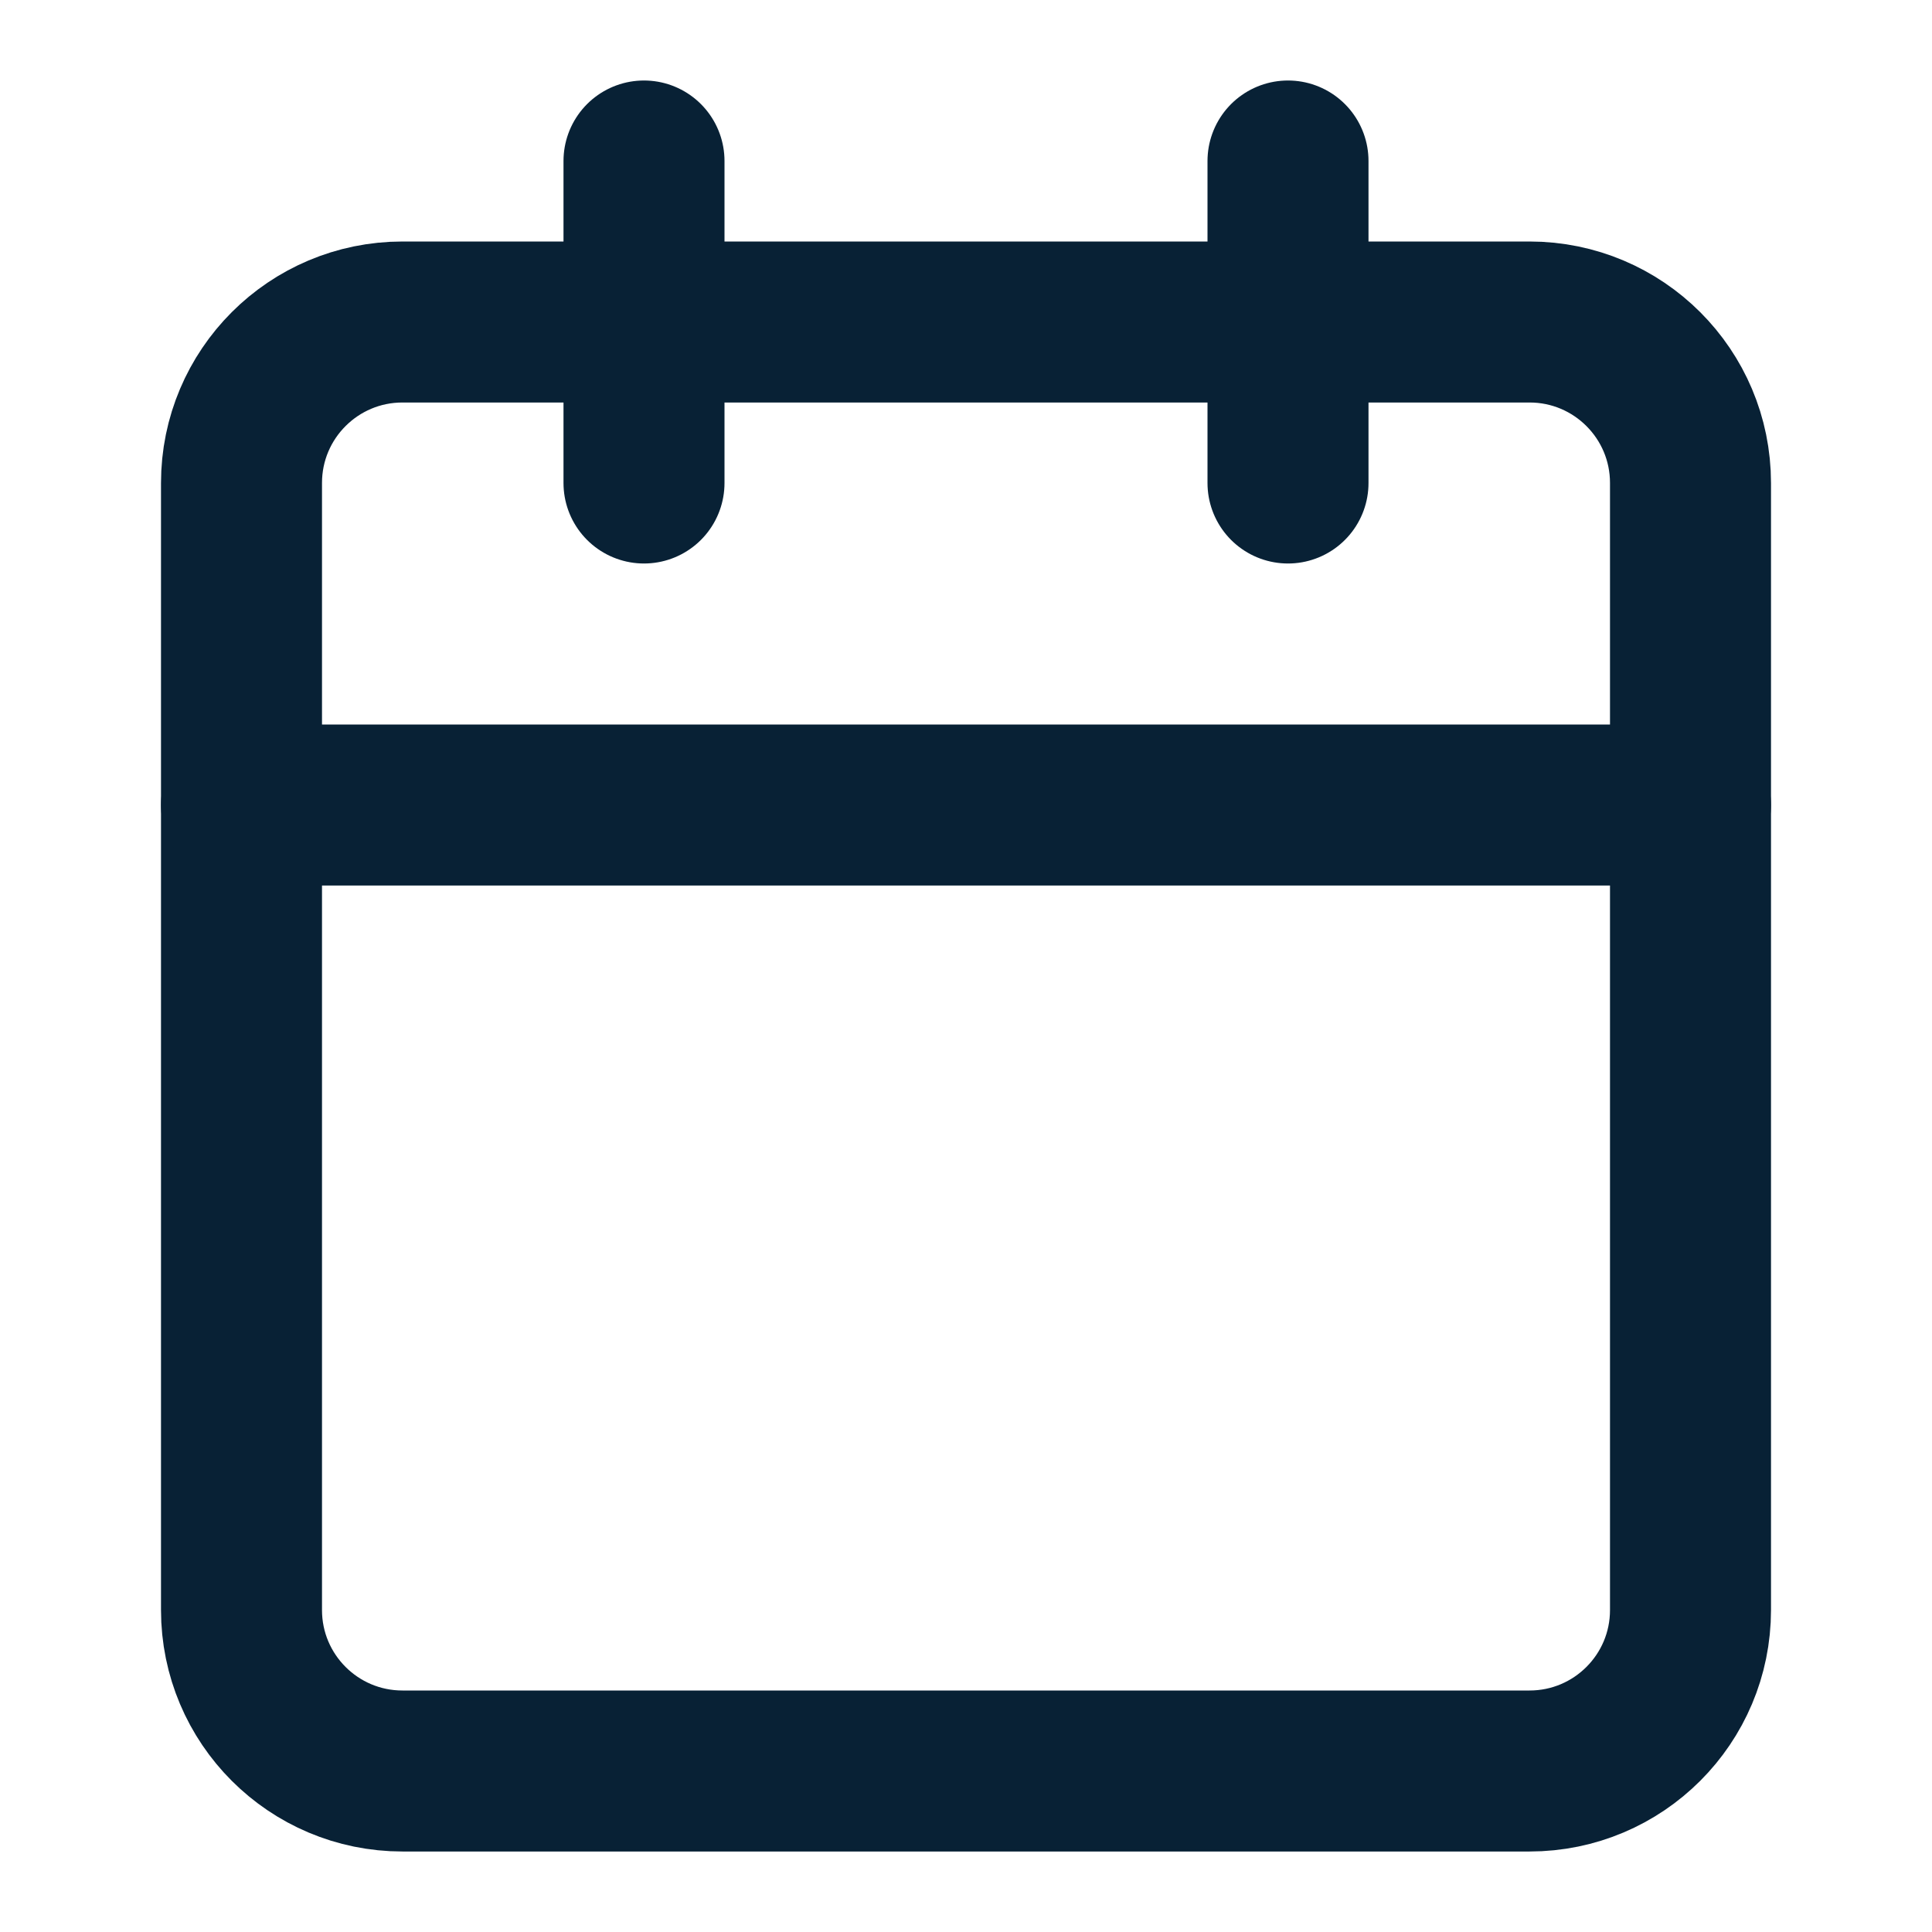
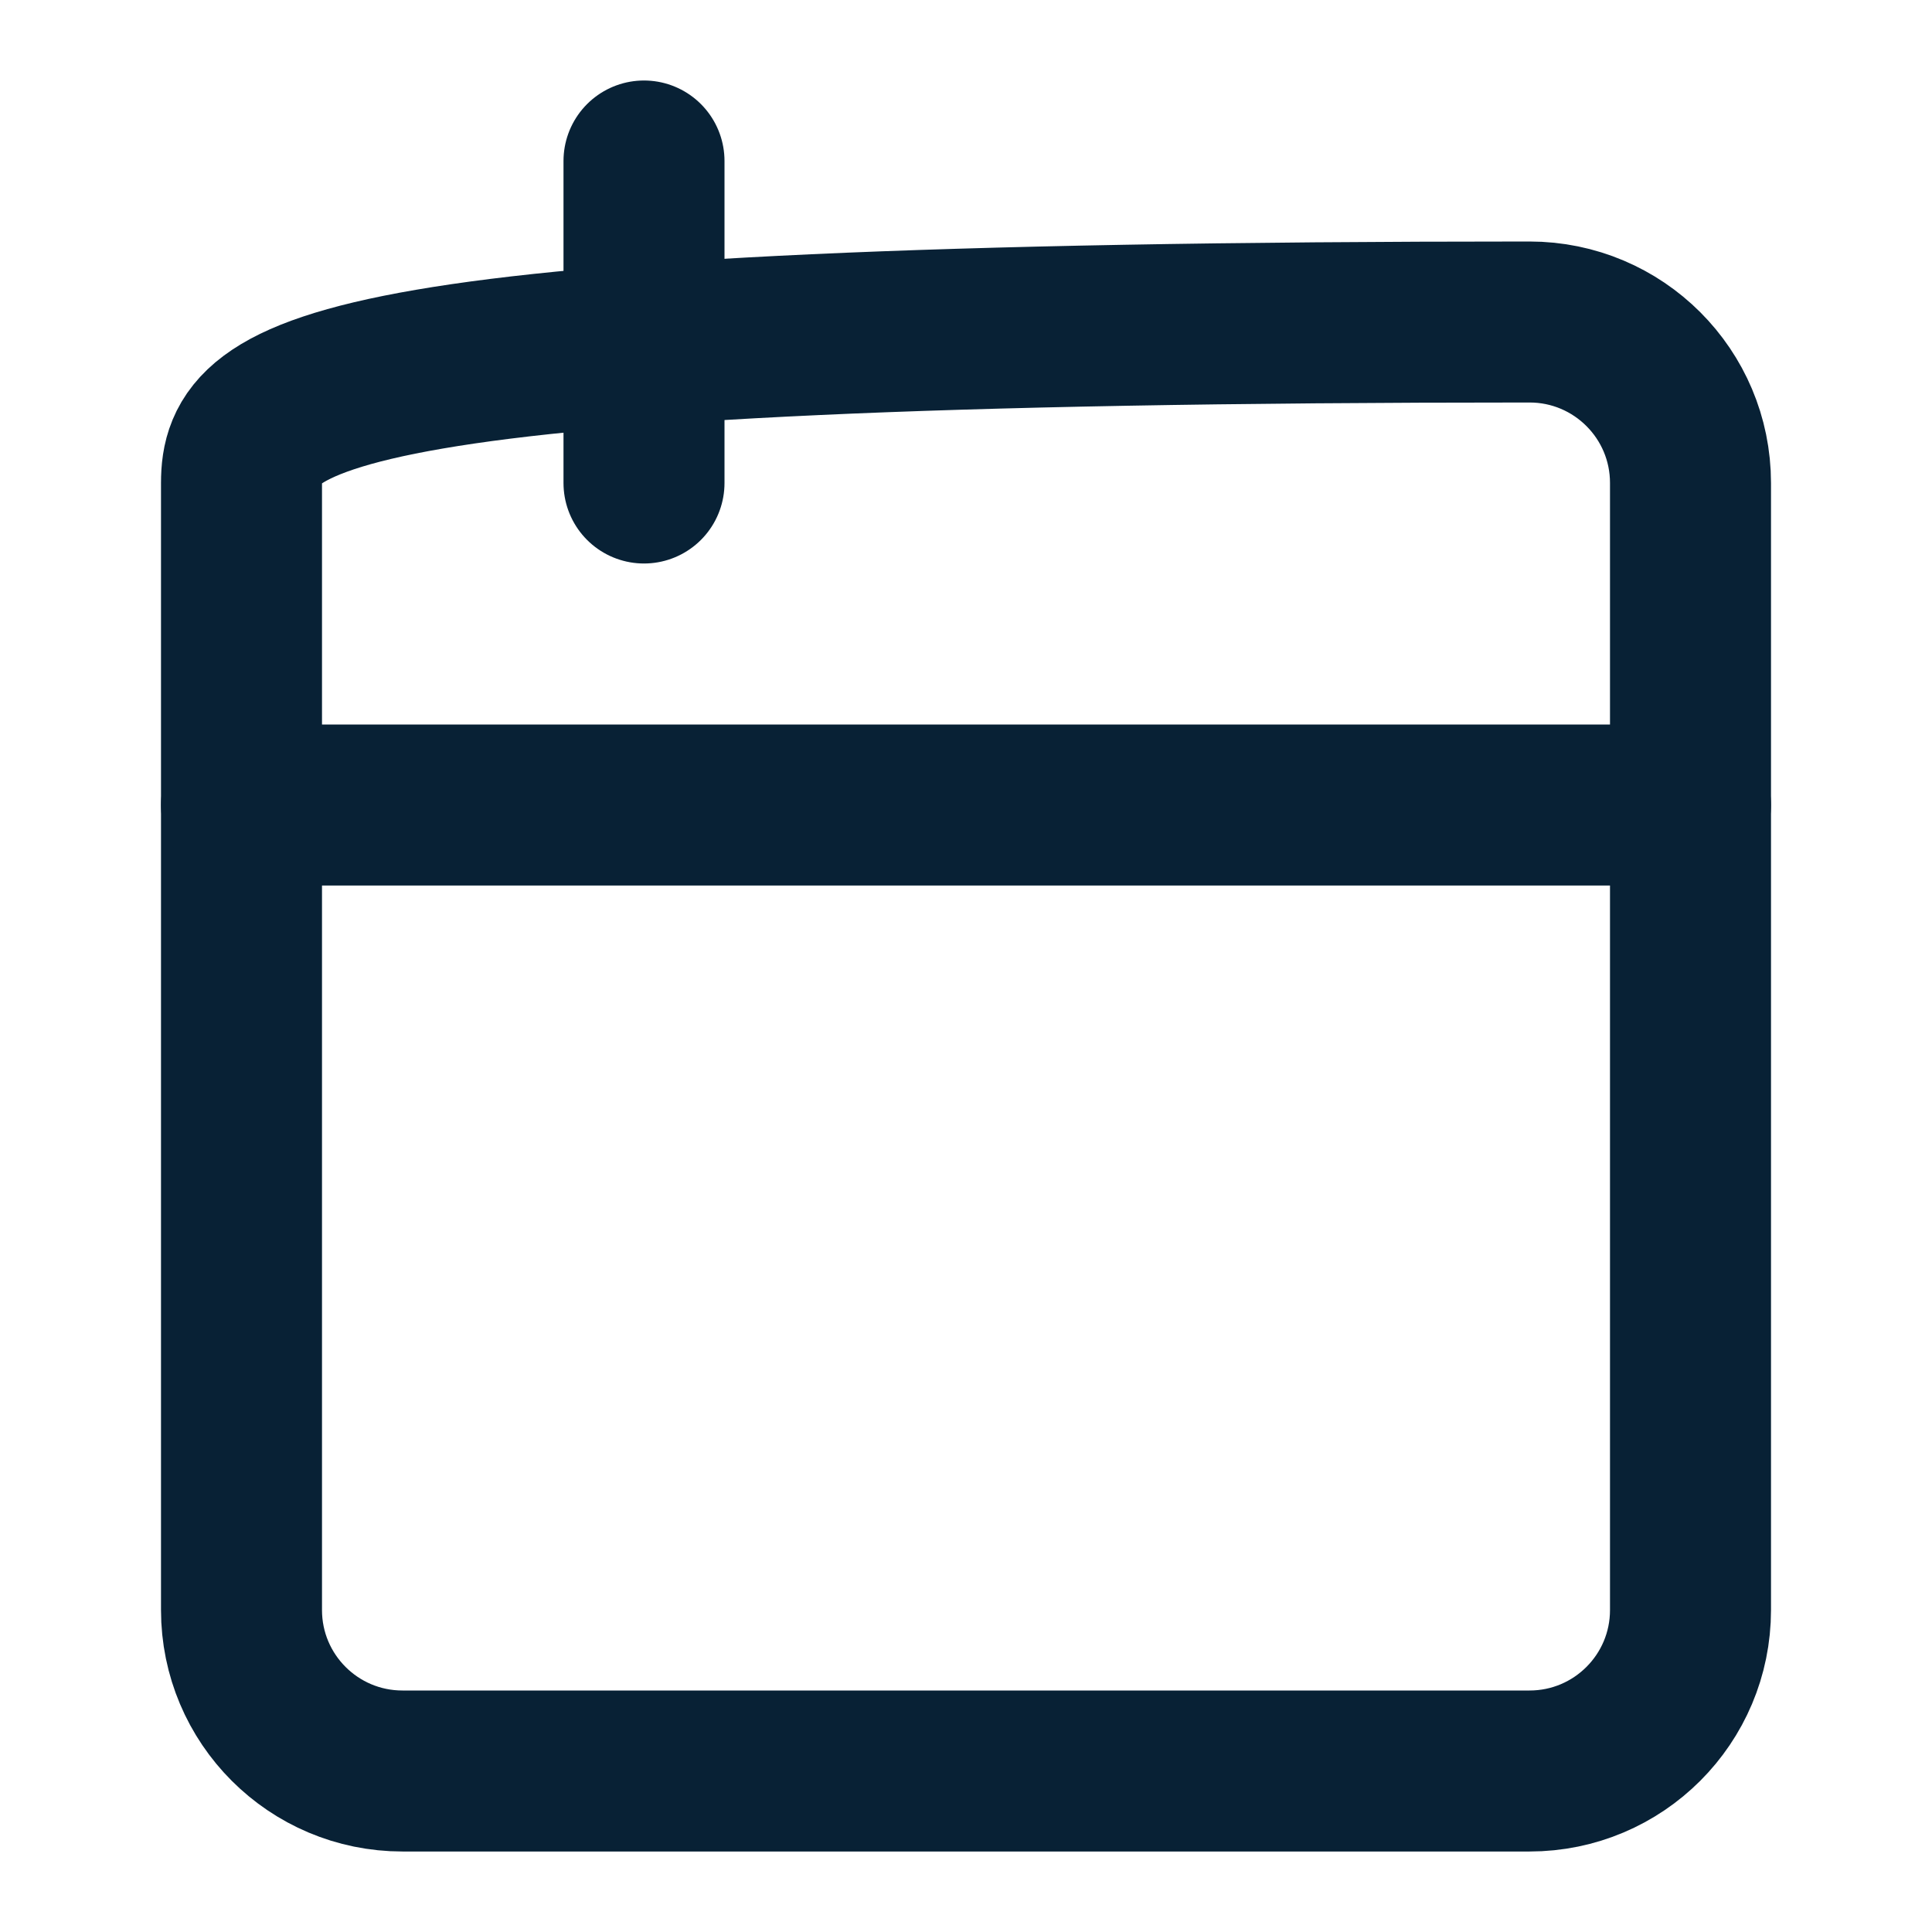
<svg xmlns="http://www.w3.org/2000/svg" width="24" height="24" viewBox="0 0 24 24" fill="none">
  <path d="M8 2V6" stroke="#082135" stroke-width="2" stroke-linecap="round" stroke-linejoin="round" />
-   <path d="M16 2V6" stroke="#082135" stroke-width="2" stroke-linecap="round" stroke-linejoin="round" />
-   <path d="M19 4H5C3.895 4 3 4.895 3 6V20C3 21.105 3.895 22 5 22H19C20.105 22 21 21.105 21 20V6C21 4.895 20.105 4 19 4Z" stroke="#082135" stroke-width="2" stroke-linecap="round" stroke-linejoin="round" />
+   <path d="M19 4C3.895 4 3 4.895 3 6V20C3 21.105 3.895 22 5 22H19C20.105 22 21 21.105 21 20V6C21 4.895 20.105 4 19 4Z" stroke="#082135" stroke-width="2" stroke-linecap="round" stroke-linejoin="round" />
  <path d="M3 10H21" stroke="#082135" stroke-width="2" stroke-linecap="round" stroke-linejoin="round" />
</svg>